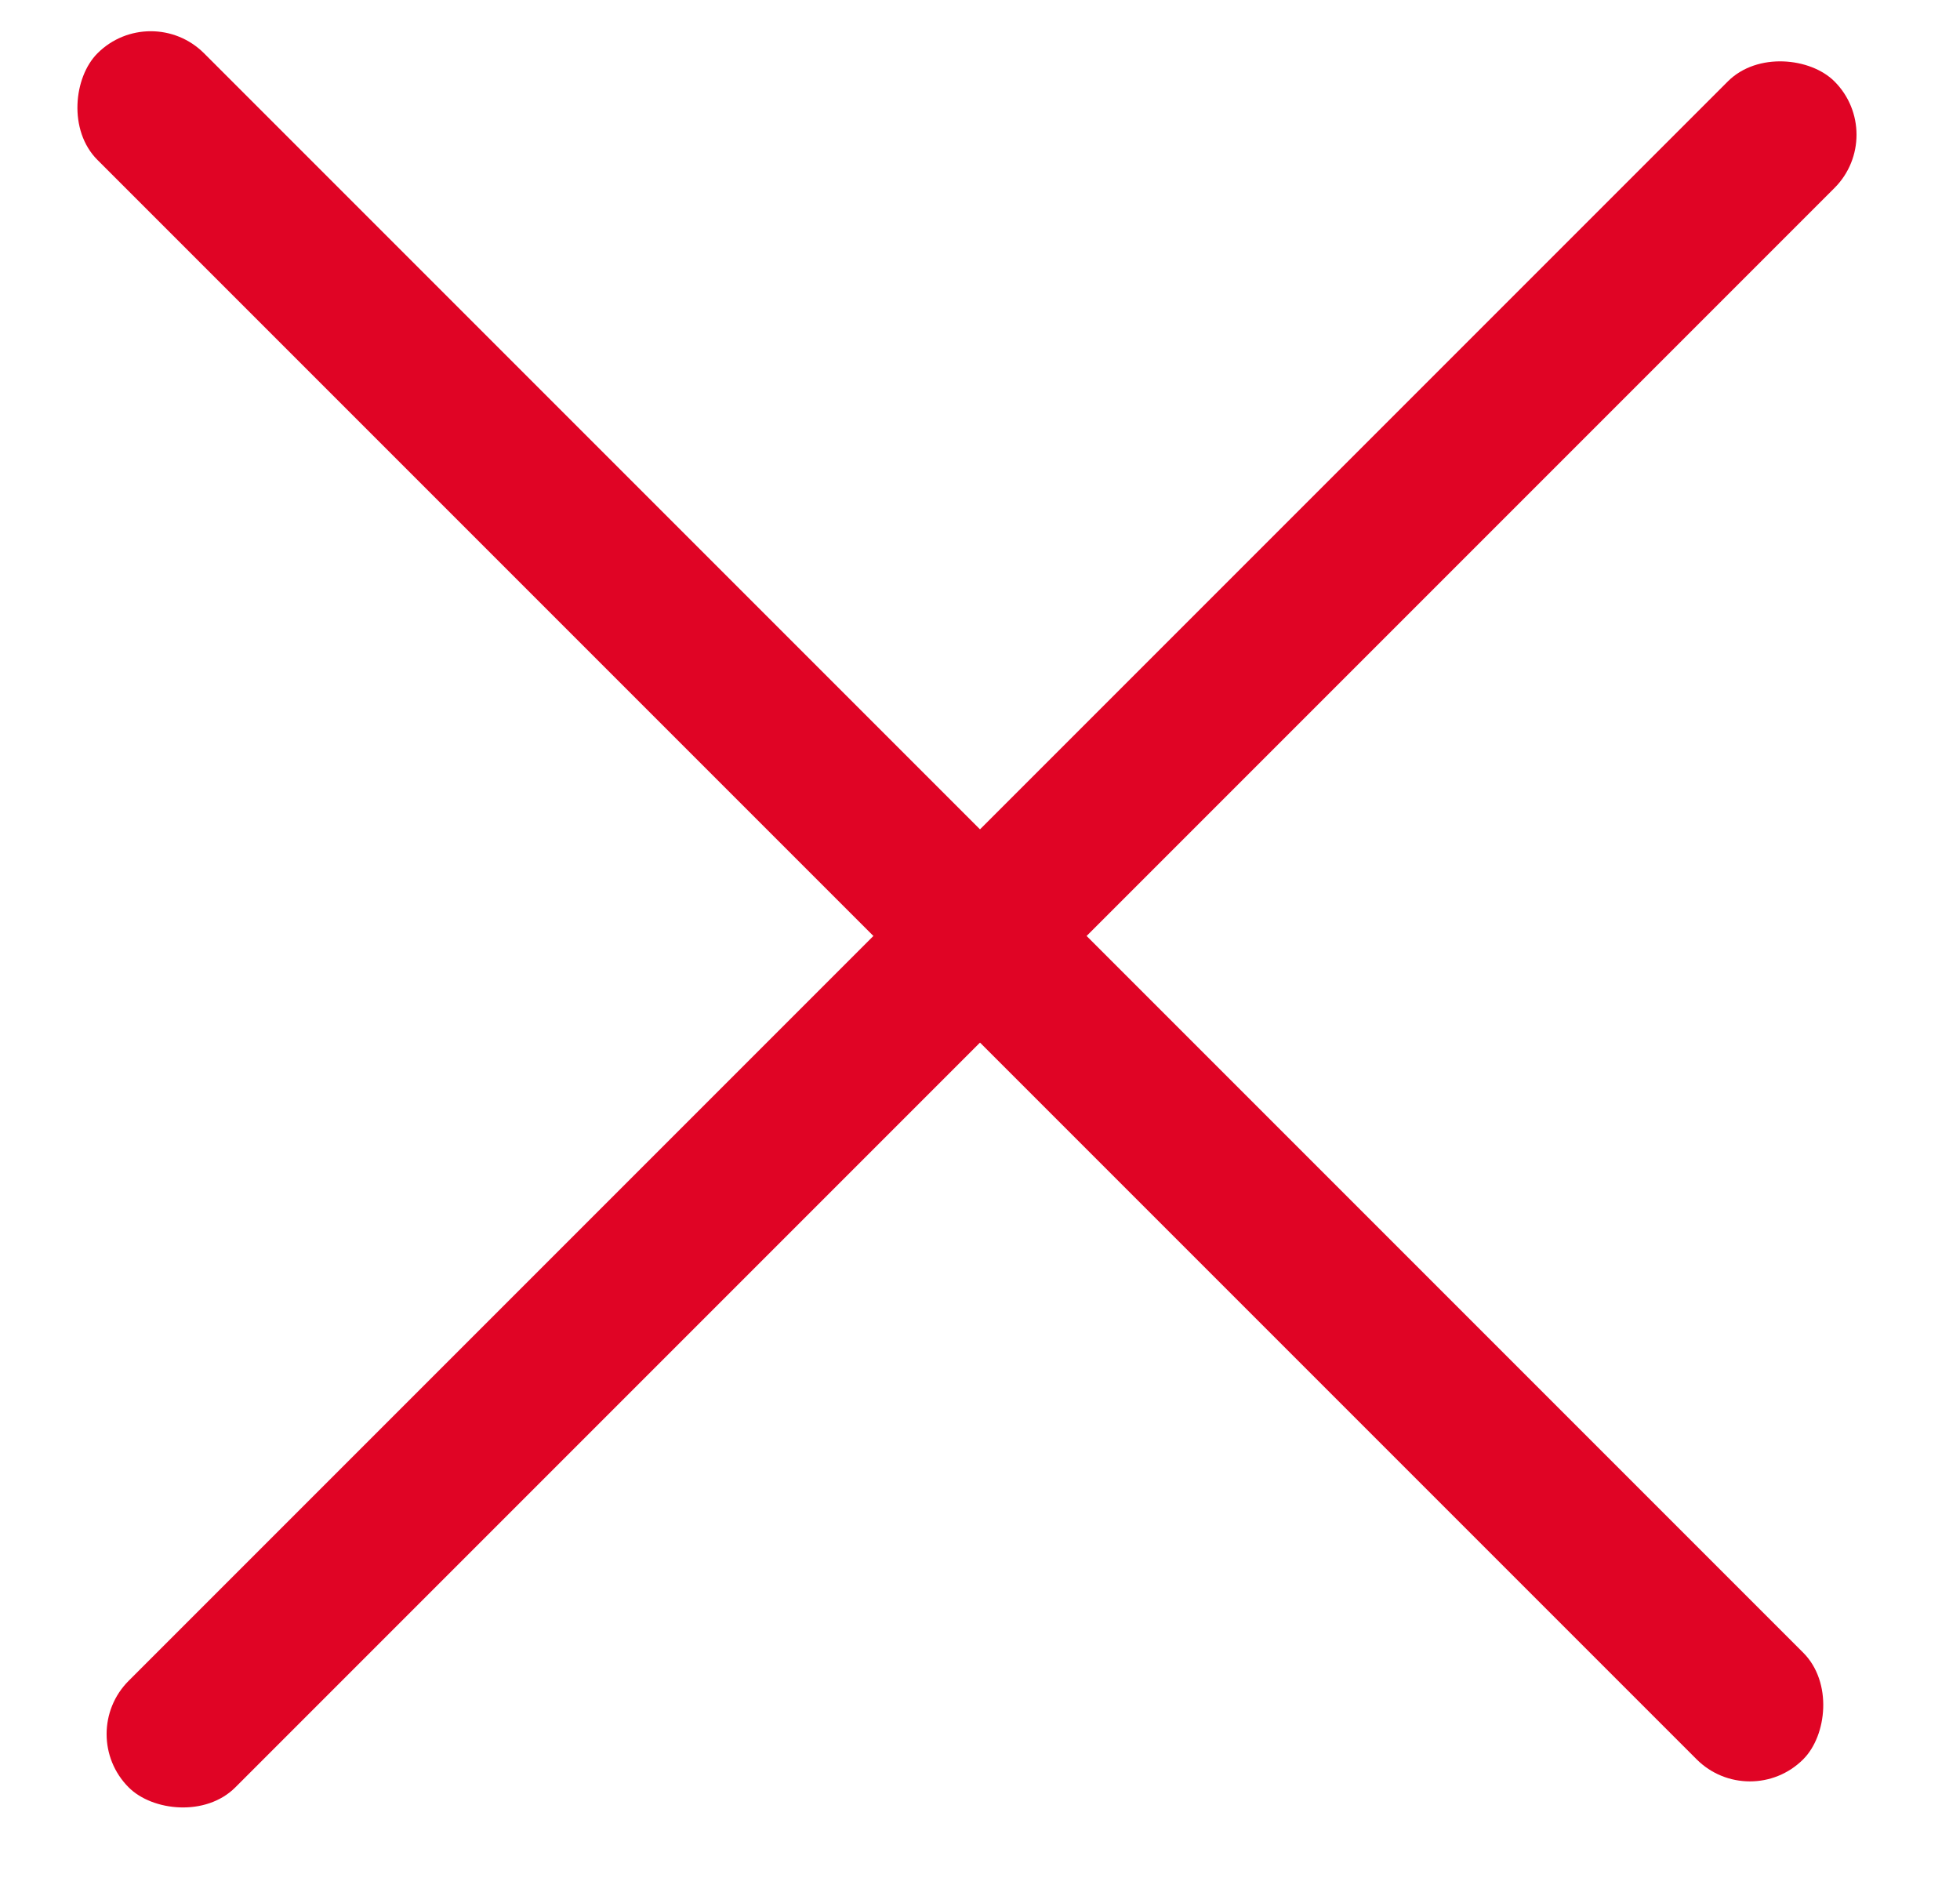
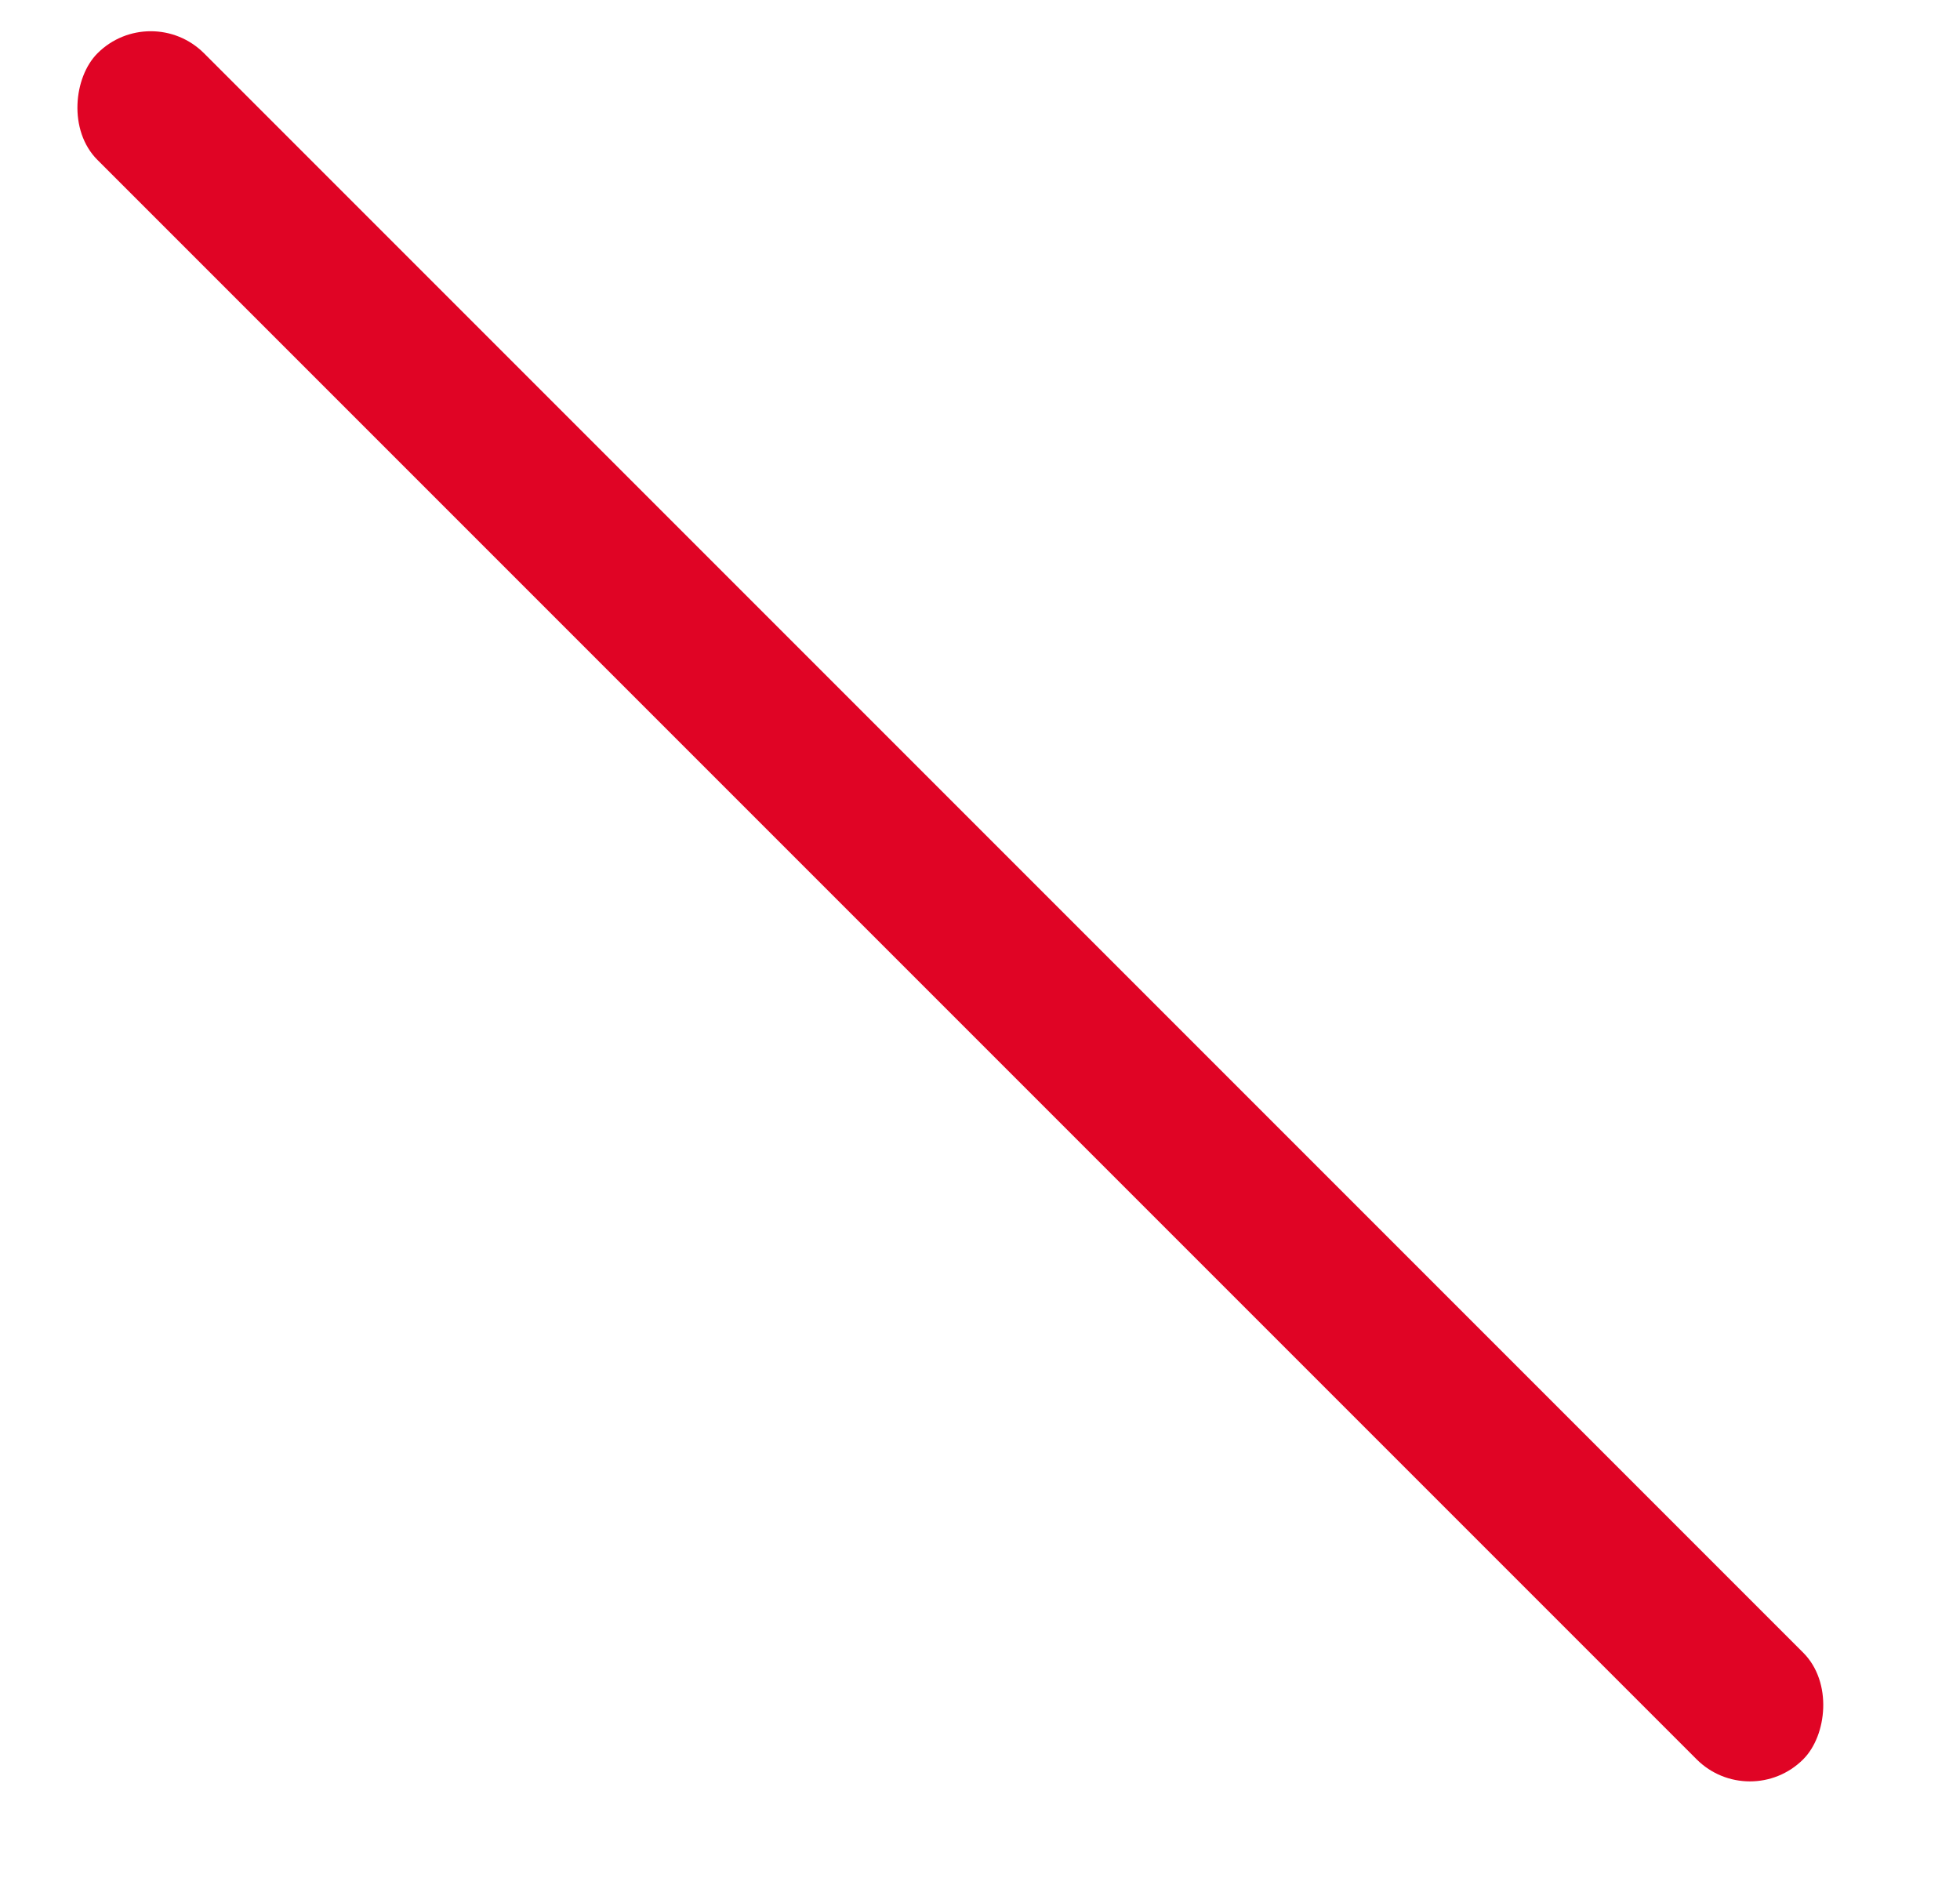
<svg xmlns="http://www.w3.org/2000/svg" width="26" height="25" viewBox="0 0 26 25" fill="none">
  <rect x="2" width="32" height="2" rx="1" transform="rotate(45 2 0)" fill="#e00425" />
-   <rect x="1" y="23" width="32" height="2" rx="1" transform="rotate(-45 1 23)" fill="#e00425" />
</svg>